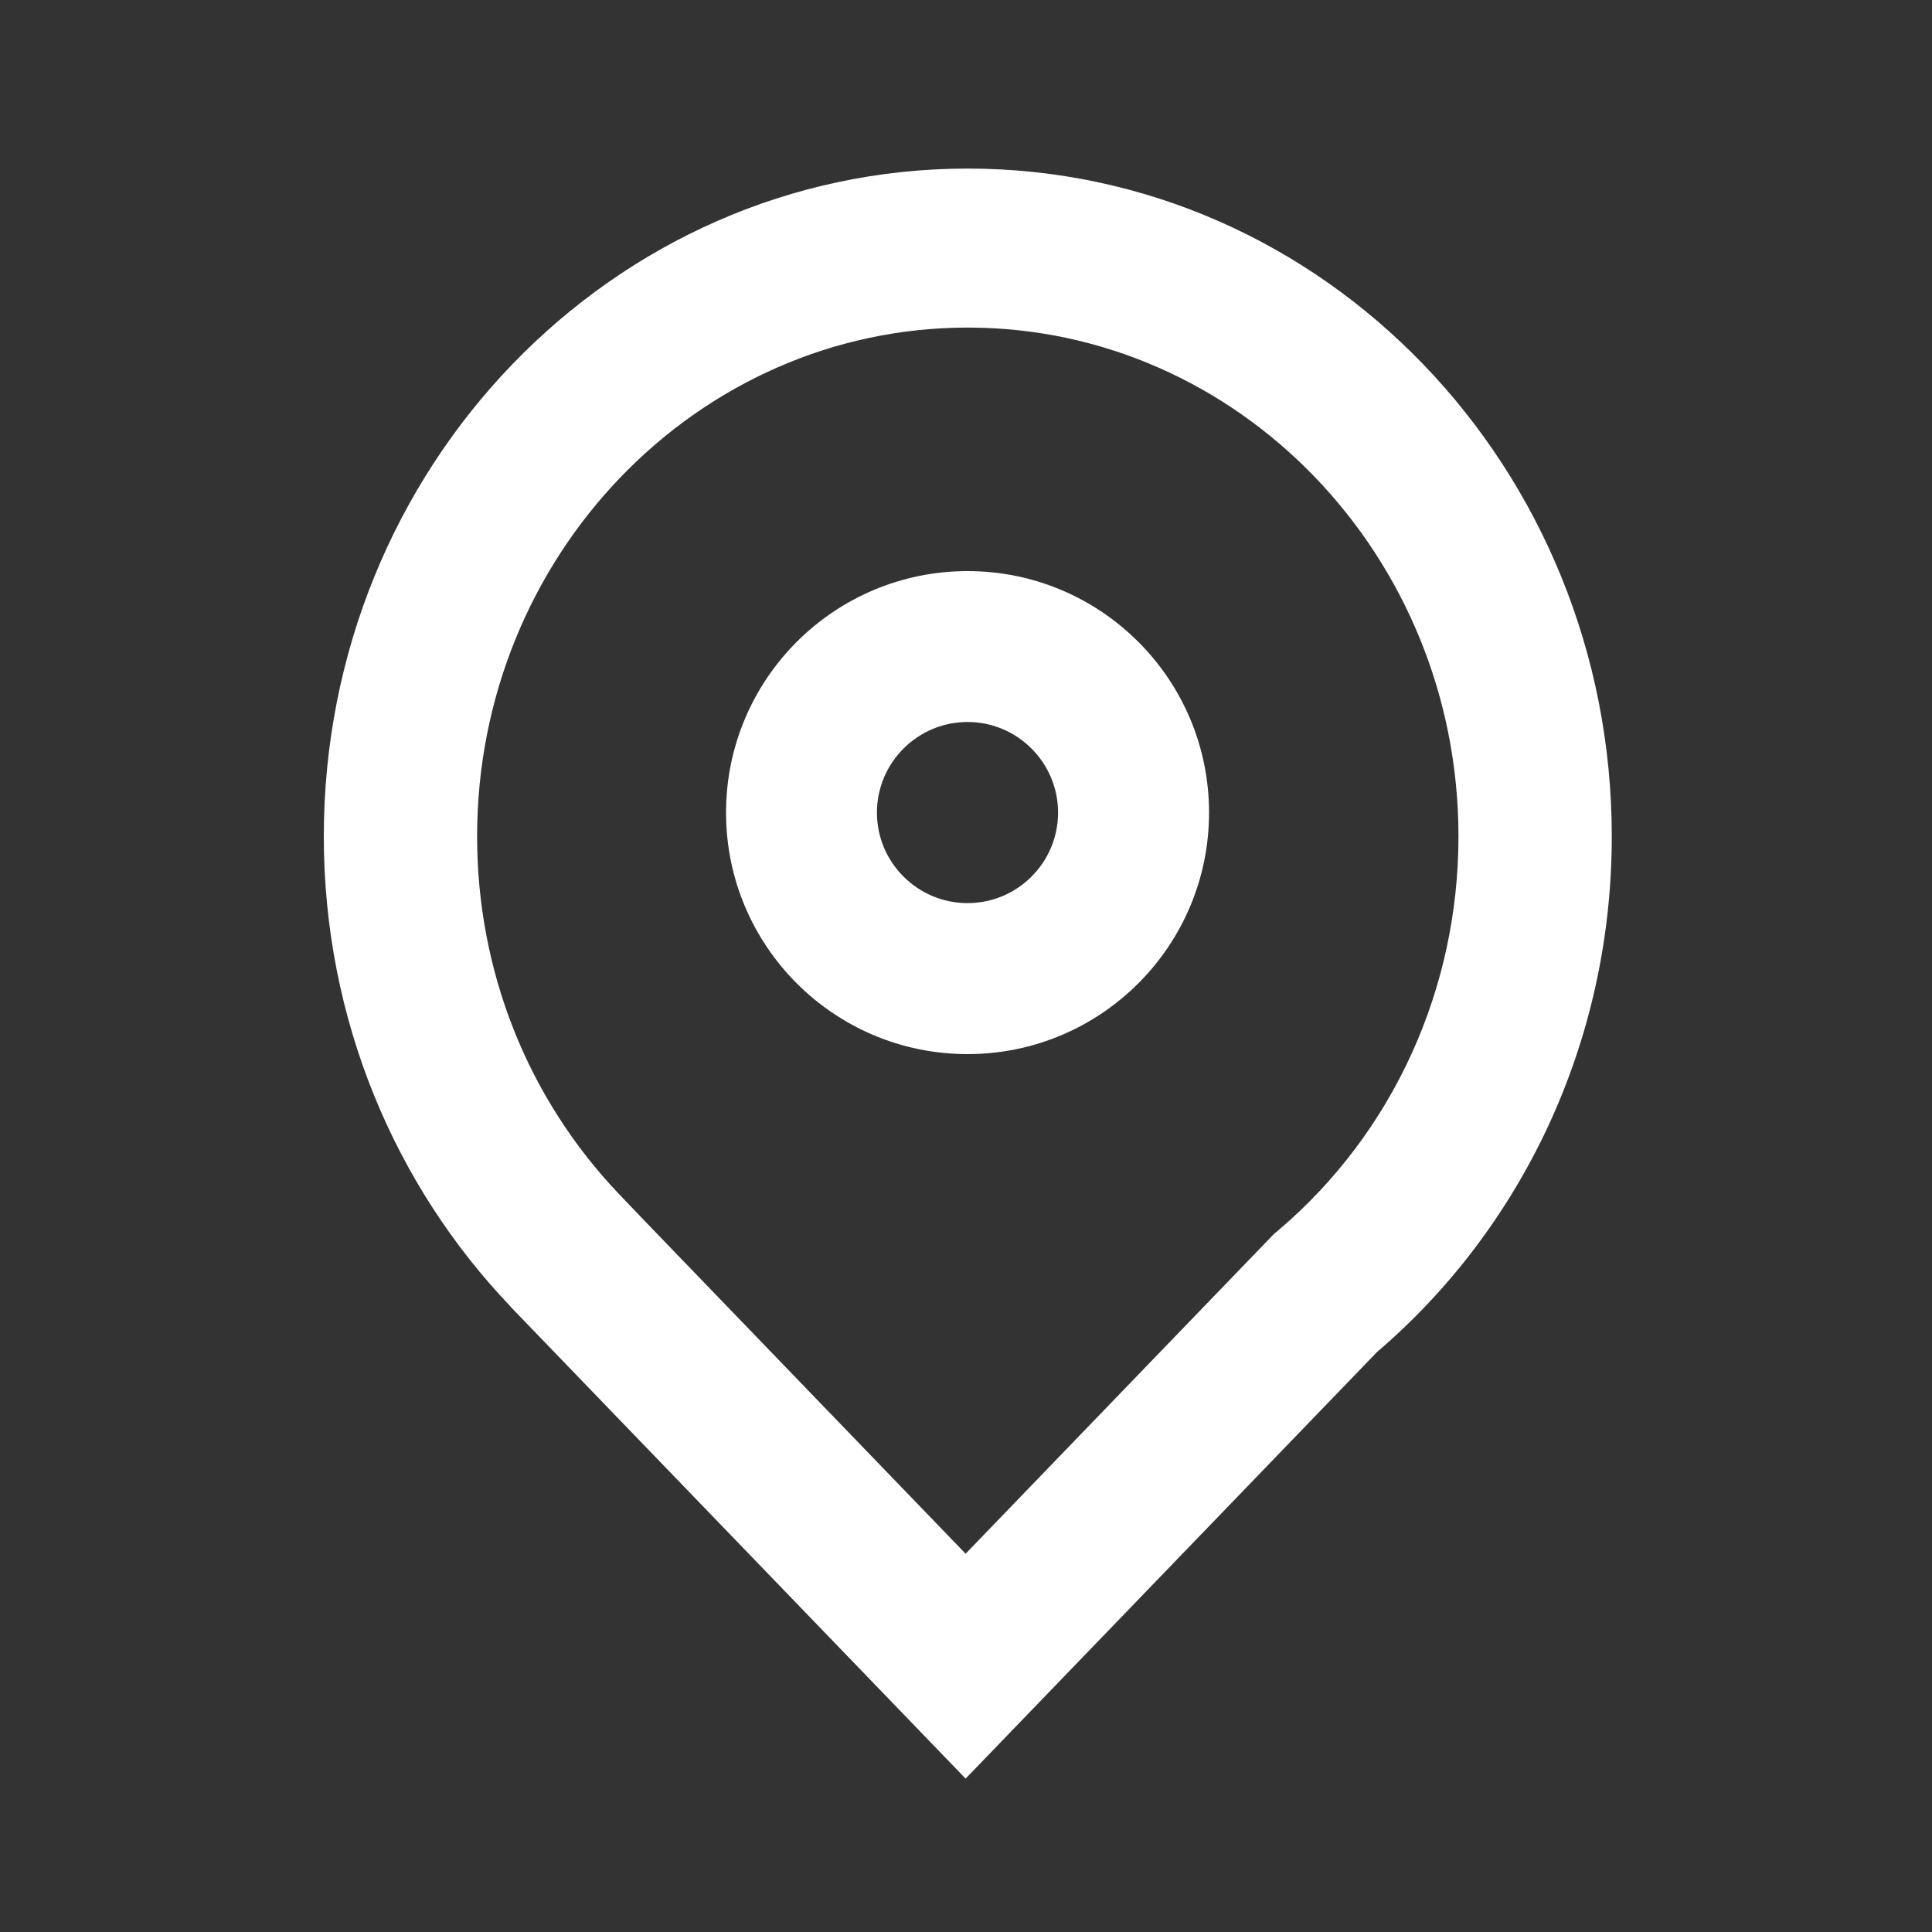
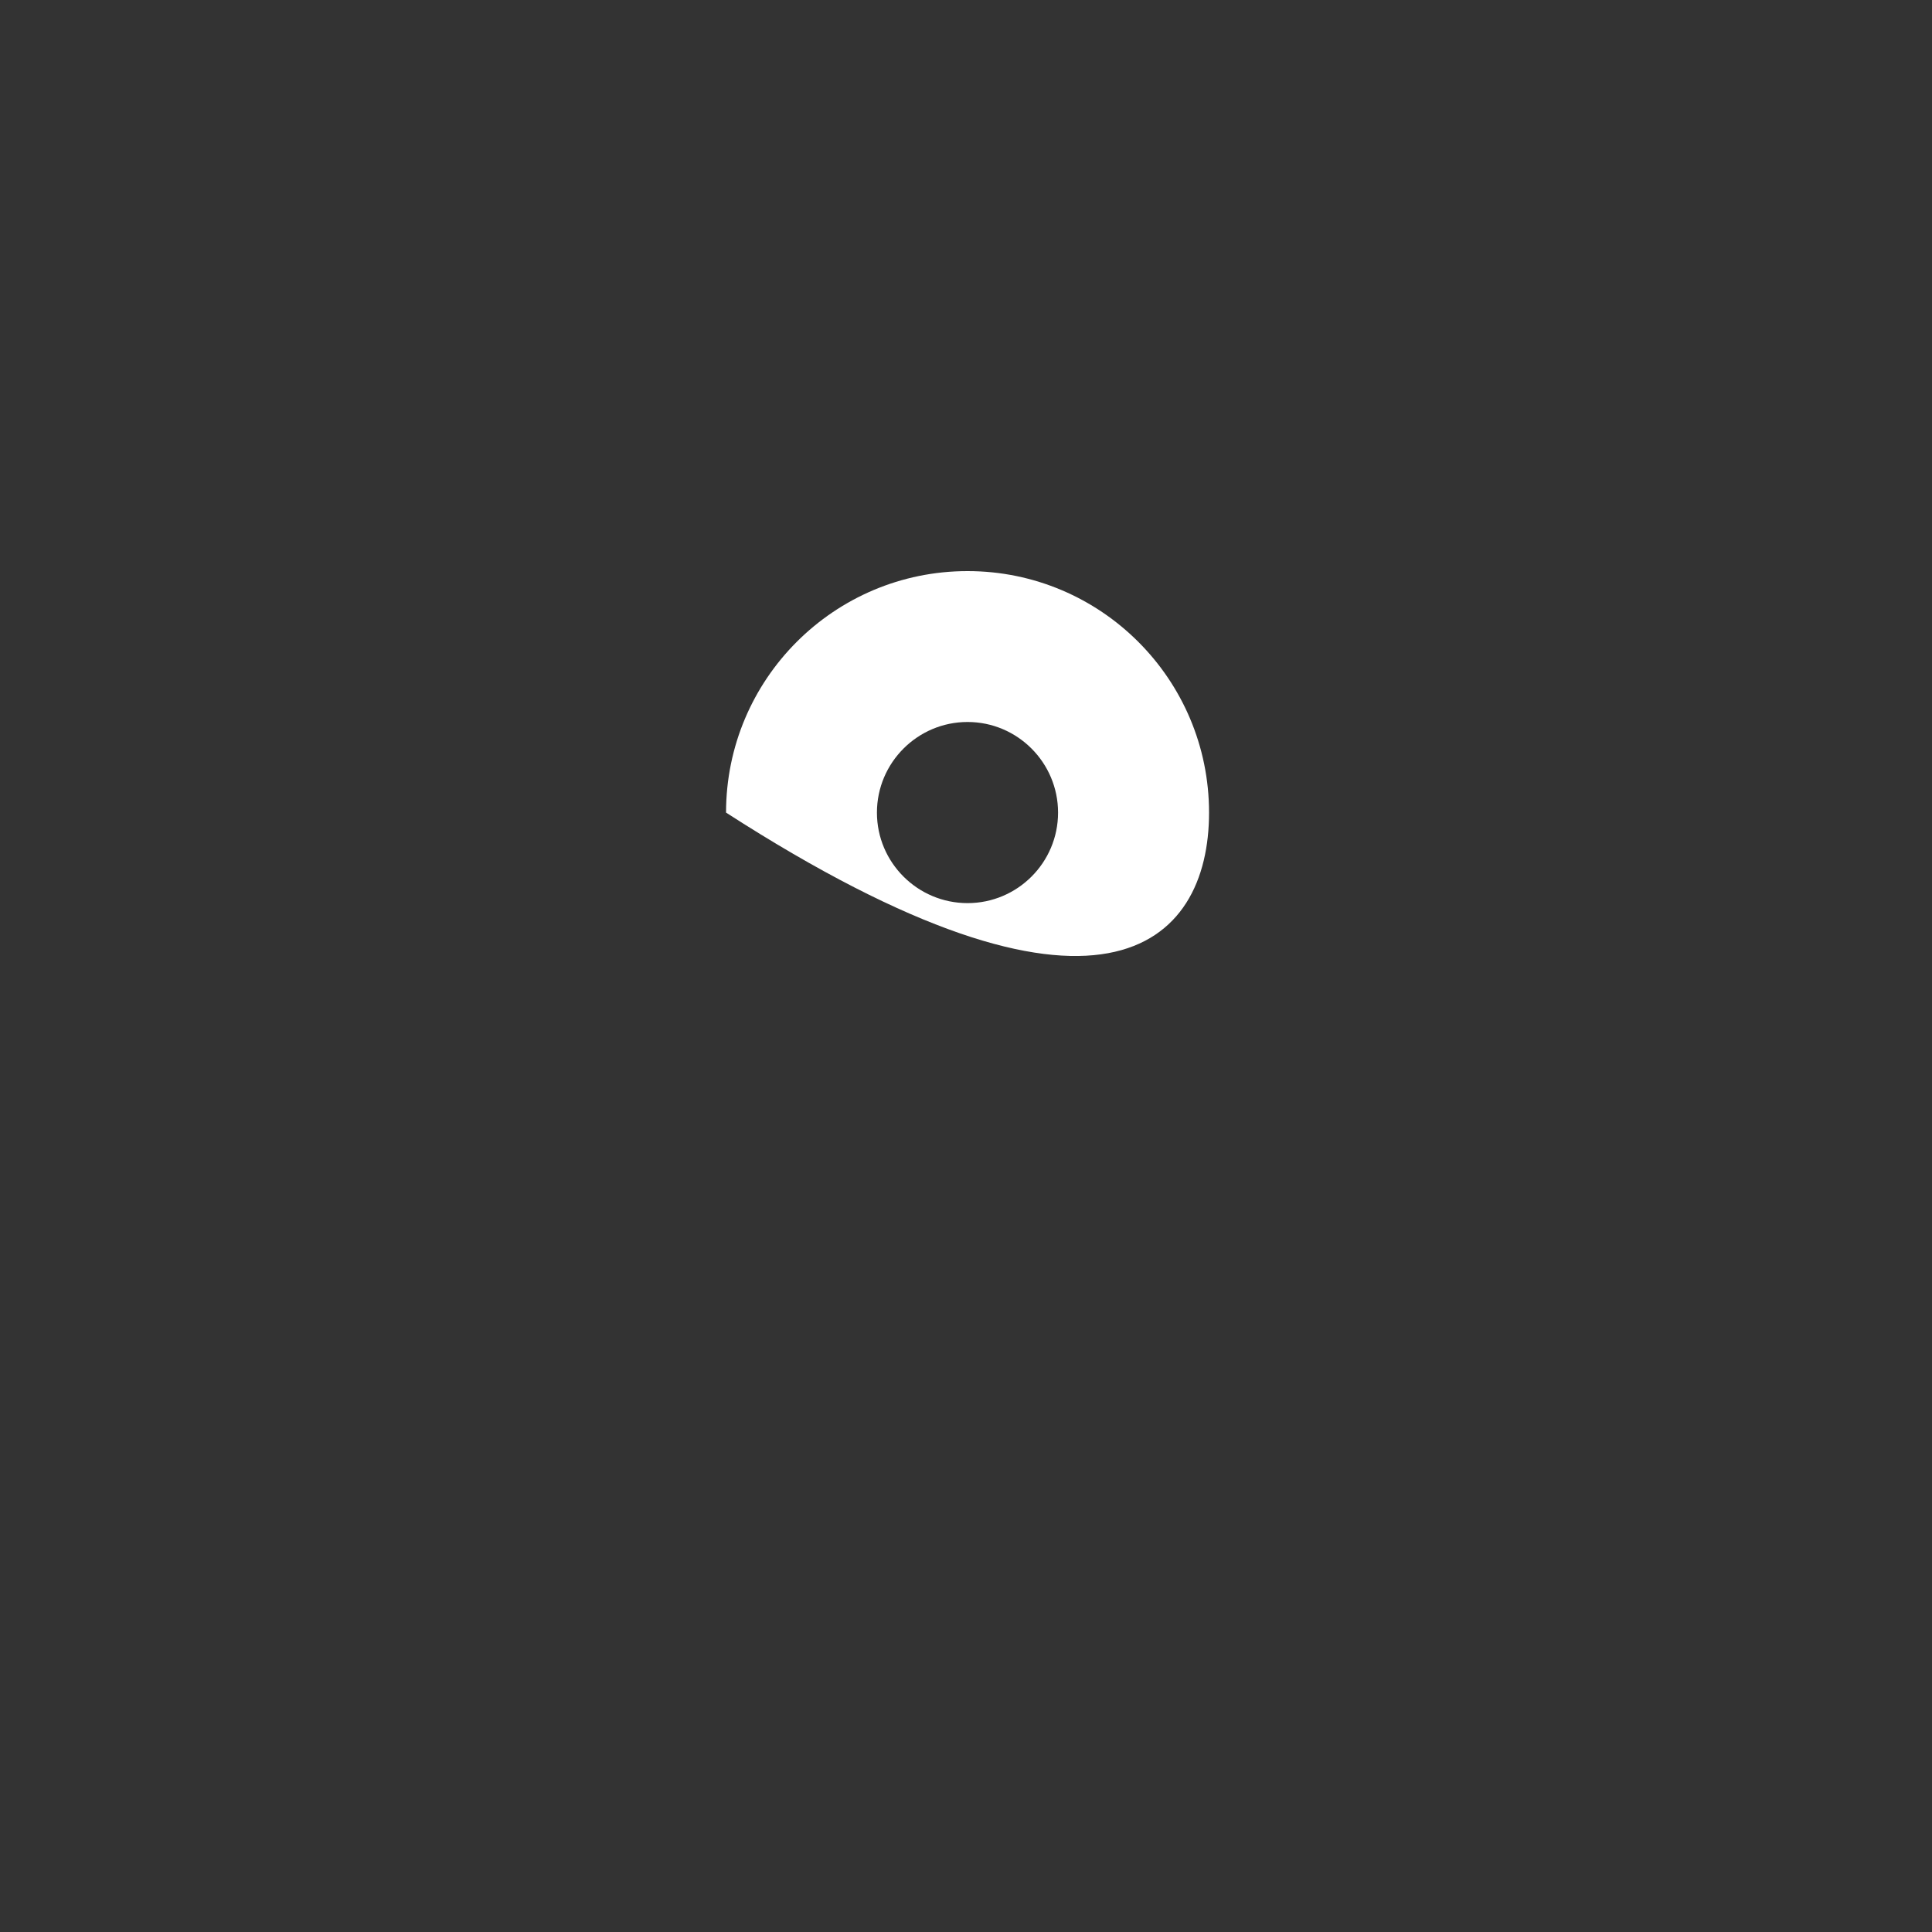
<svg xmlns="http://www.w3.org/2000/svg" width="20" height="20" viewBox="0 0 20 20" fill="none">
  <rect x="0" y="0" width="20" height="20" fill="#333333" stroke="none" />
-   <path d="M10.018 1.745C6.337 1.745 3.352 4.841 3.352 8.658C3.352 10.556 4.09 12.273 5.283 13.523L5.282 13.524L9.996 18.412L14.255 13.996C15.739 12.728 16.685 10.808 16.685 8.658C16.685 4.841 13.7 1.745 10.018 1.745ZM13.245 12.726L13.186 12.776L13.132 12.832L9.996 16.084L6.693 12.659L6.411 12.364C5.462 11.37 4.939 10.054 4.939 8.658C4.939 5.754 7.218 3.391 10.018 3.391C12.819 3.391 15.098 5.754 15.098 8.658C15.098 10.238 14.423 11.72 13.245 12.726Z" fill="white" />
-   <path d="M10.016 5.912C8.635 5.912 7.516 7.031 7.516 8.412C7.516 9.793 8.635 10.912 10.016 10.912C11.396 10.912 12.516 9.793 12.516 8.412C12.516 7.031 11.396 5.912 10.016 5.912ZM10.016 9.349C9.499 9.349 9.078 8.929 9.078 8.412C9.078 7.895 9.499 7.474 10.016 7.474C10.533 7.474 10.953 7.895 10.953 8.412C10.953 8.929 10.533 9.349 10.016 9.349Z" fill="white" />
+   <path d="M10.016 5.912C8.635 5.912 7.516 7.031 7.516 8.412C11.396 10.912 12.516 9.793 12.516 8.412C12.516 7.031 11.396 5.912 10.016 5.912ZM10.016 9.349C9.499 9.349 9.078 8.929 9.078 8.412C9.078 7.895 9.499 7.474 10.016 7.474C10.533 7.474 10.953 7.895 10.953 8.412C10.953 8.929 10.533 9.349 10.016 9.349Z" fill="white" />
</svg>